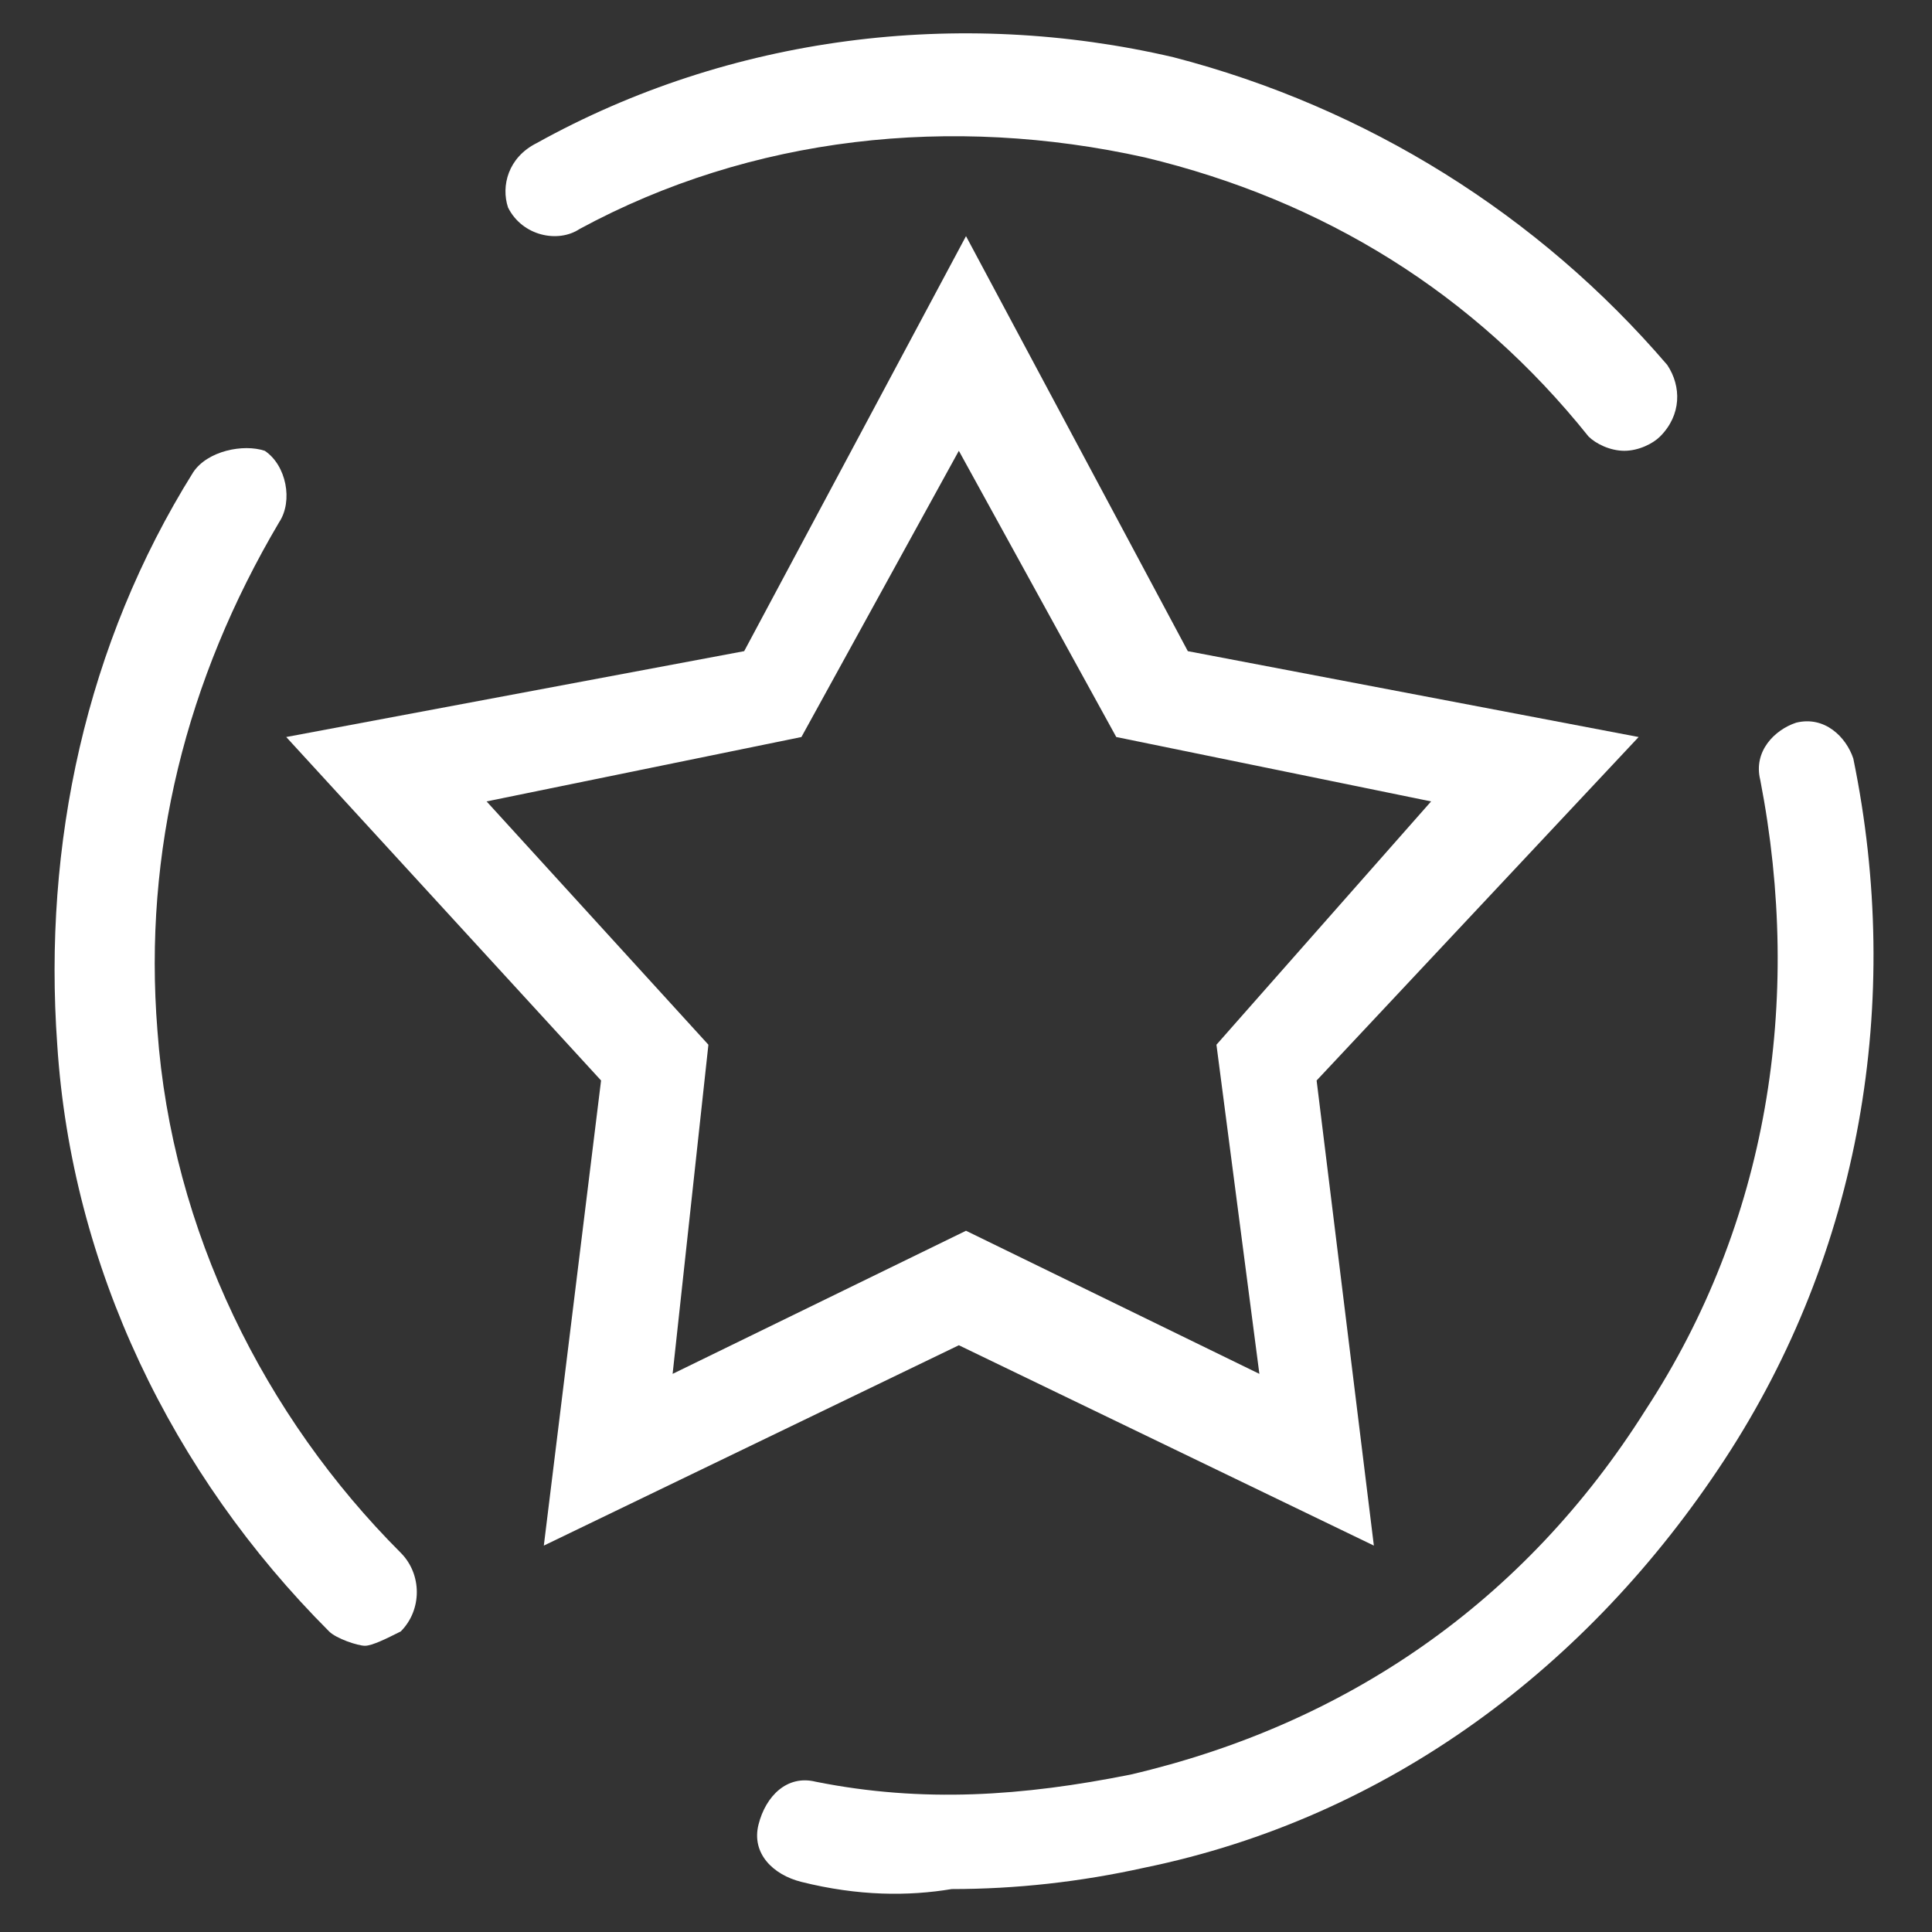
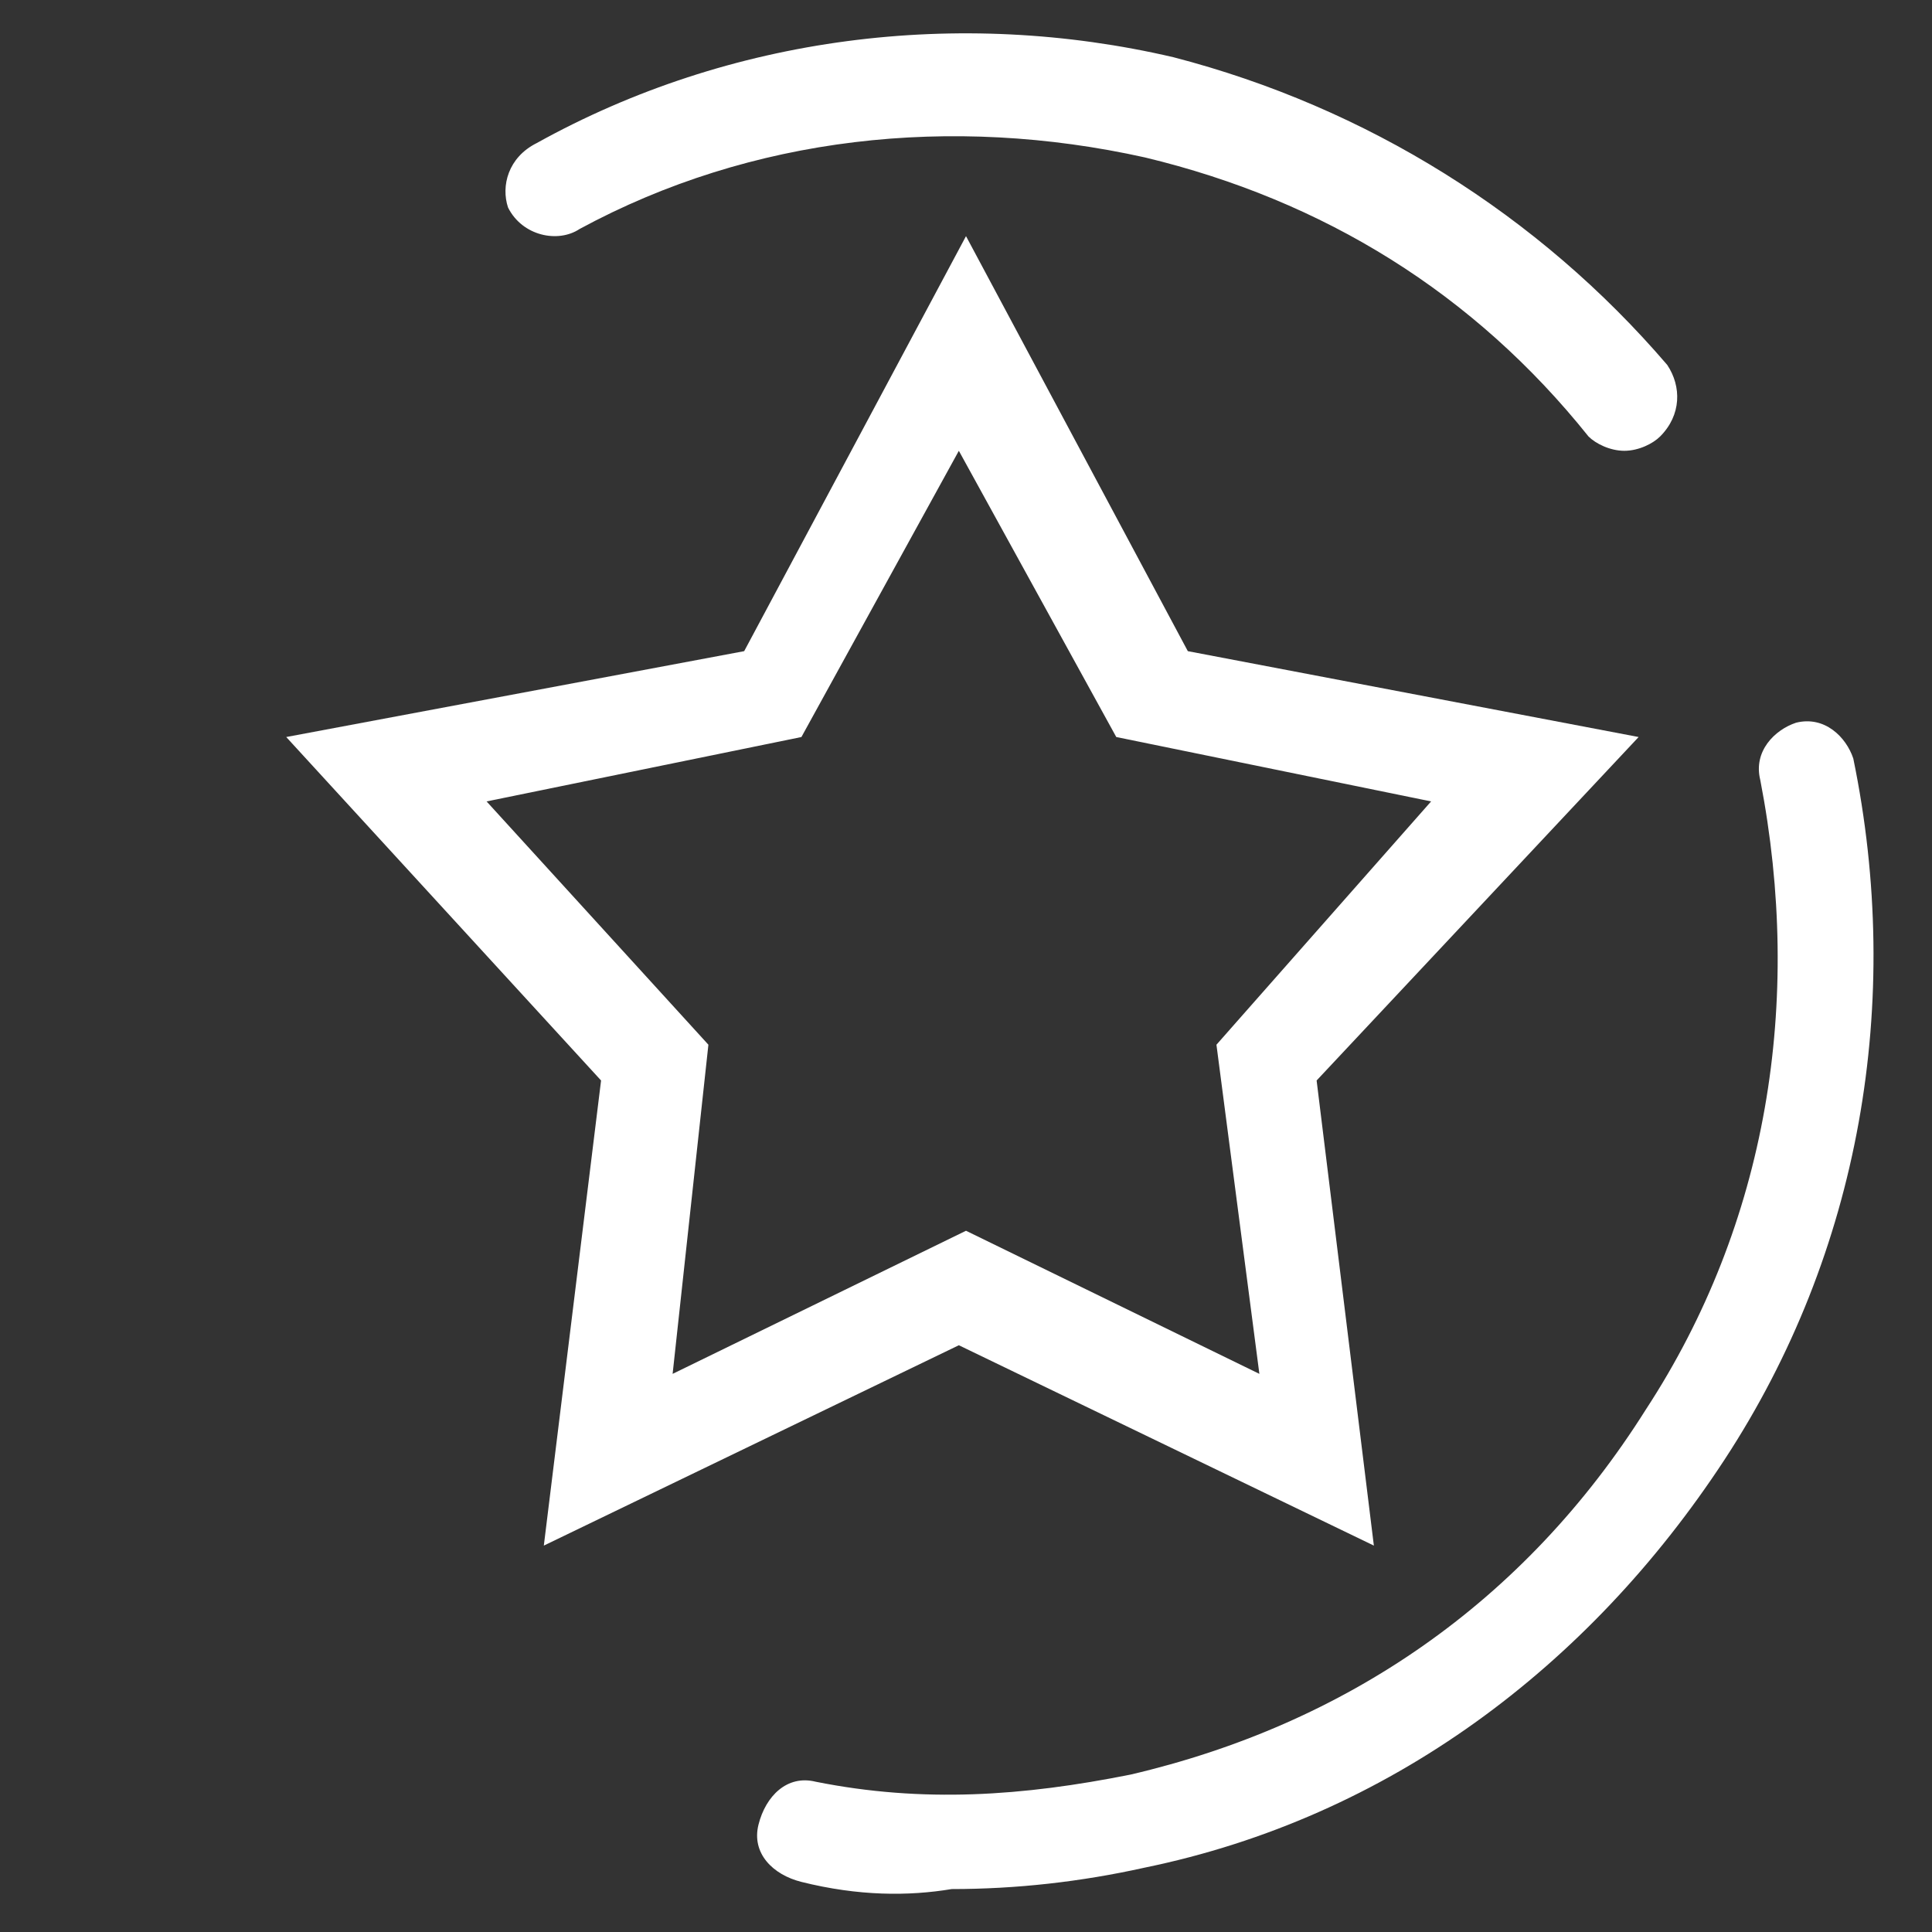
<svg xmlns="http://www.w3.org/2000/svg" version="1.1" id="Слой_1" x="0px" y="0px" viewBox="0 0 27 27" style="enable-background:new 0 0 27 27;" xml:space="preserve">
  <rect x="0" y="0" width="27" height="27" fill="#333333" stroke="none" />
  <style type="text/css">
	.st0{fill:#FFFFFF;}
</style>
  <g>
    <path class="st0" d="M11.2,26.3c-0.4-0.1-0.7-0.4-0.6-0.8c0.1-0.4,0.4-0.7,0.8-0.6c1.5,0.3,2.9,0.2,4.4-0.1c3-0.7,5.5-2.4,7.2-5.1   c1.7-2.6,2.2-5.7,1.6-8.8l0,0l0,0c-0.1-0.4,0.2-0.7,0.5-0.8l0,0l0,0c0.4-0.1,0.7,0.2,0.8,0.5l0,0l0,0c0.7,3.4,0.1,6.9-1.8,9.8   c-1.9,2.9-4.7,5-8.1,5.7c-0.9,0.2-1.8,0.3-2.7,0.3C12.7,26.5,12,26.5,11.2,26.3L11.2,26.3z" />
    <path class="st0" d="M22.9,10.3l-6.3-1.2l-3.1-5.8l-3.1,5.8L4,10.3l4.4,4.8l-0.8,6.5l5.8-2.8l5.8,2.8l-0.8-6.5L22.9,10.3z    M13.5,17.2l-4.1,2l0.5-4.6l-3.1-3.4l4.4-0.9l2.2-4l2.2,4l4.4,0.9L17,14.6l0.6,4.6L13.5,17.2z" />
-     <path class="st0" d="M5.6,22.8C5.4,22.9,5.2,23,5.1,23s-0.4-0.1-0.5-0.2c-2.2-2.2-3.6-5.1-3.8-8.2c-0.2-2.8,0.4-5.6,1.9-8   c0.2-0.3,0.7-0.4,1-0.3C4,6.5,4.1,7,3.9,7.3l0,0c-1.3,2.2-1.9,4.6-1.7,7.1c0.2,2.8,1.5,5.4,3.4,7.3C5.9,22,5.9,22.5,5.6,22.8z" />
    <path class="st0" d="M22.2,6.1L22.2,6.1c-1.6-2-3.7-3.3-6.2-3.9c-2.7-0.6-5.5-0.3-7.9,1l0,0c-0.3,0.2-0.8,0.1-1-0.3   C7,2.6,7.1,2.2,7.5,2c2.7-1.5,5.9-1.9,8.9-1.2l0,0c2.7,0.7,5.1,2.2,6.9,4.3l0,0c0.2,0.3,0.2,0.7-0.1,1l0,0   c-0.1,0.1-0.3,0.2-0.5,0.2C22.5,6.3,22.3,6.2,22.2,6.1L22.2,6.1z" />
  </g>
</svg>